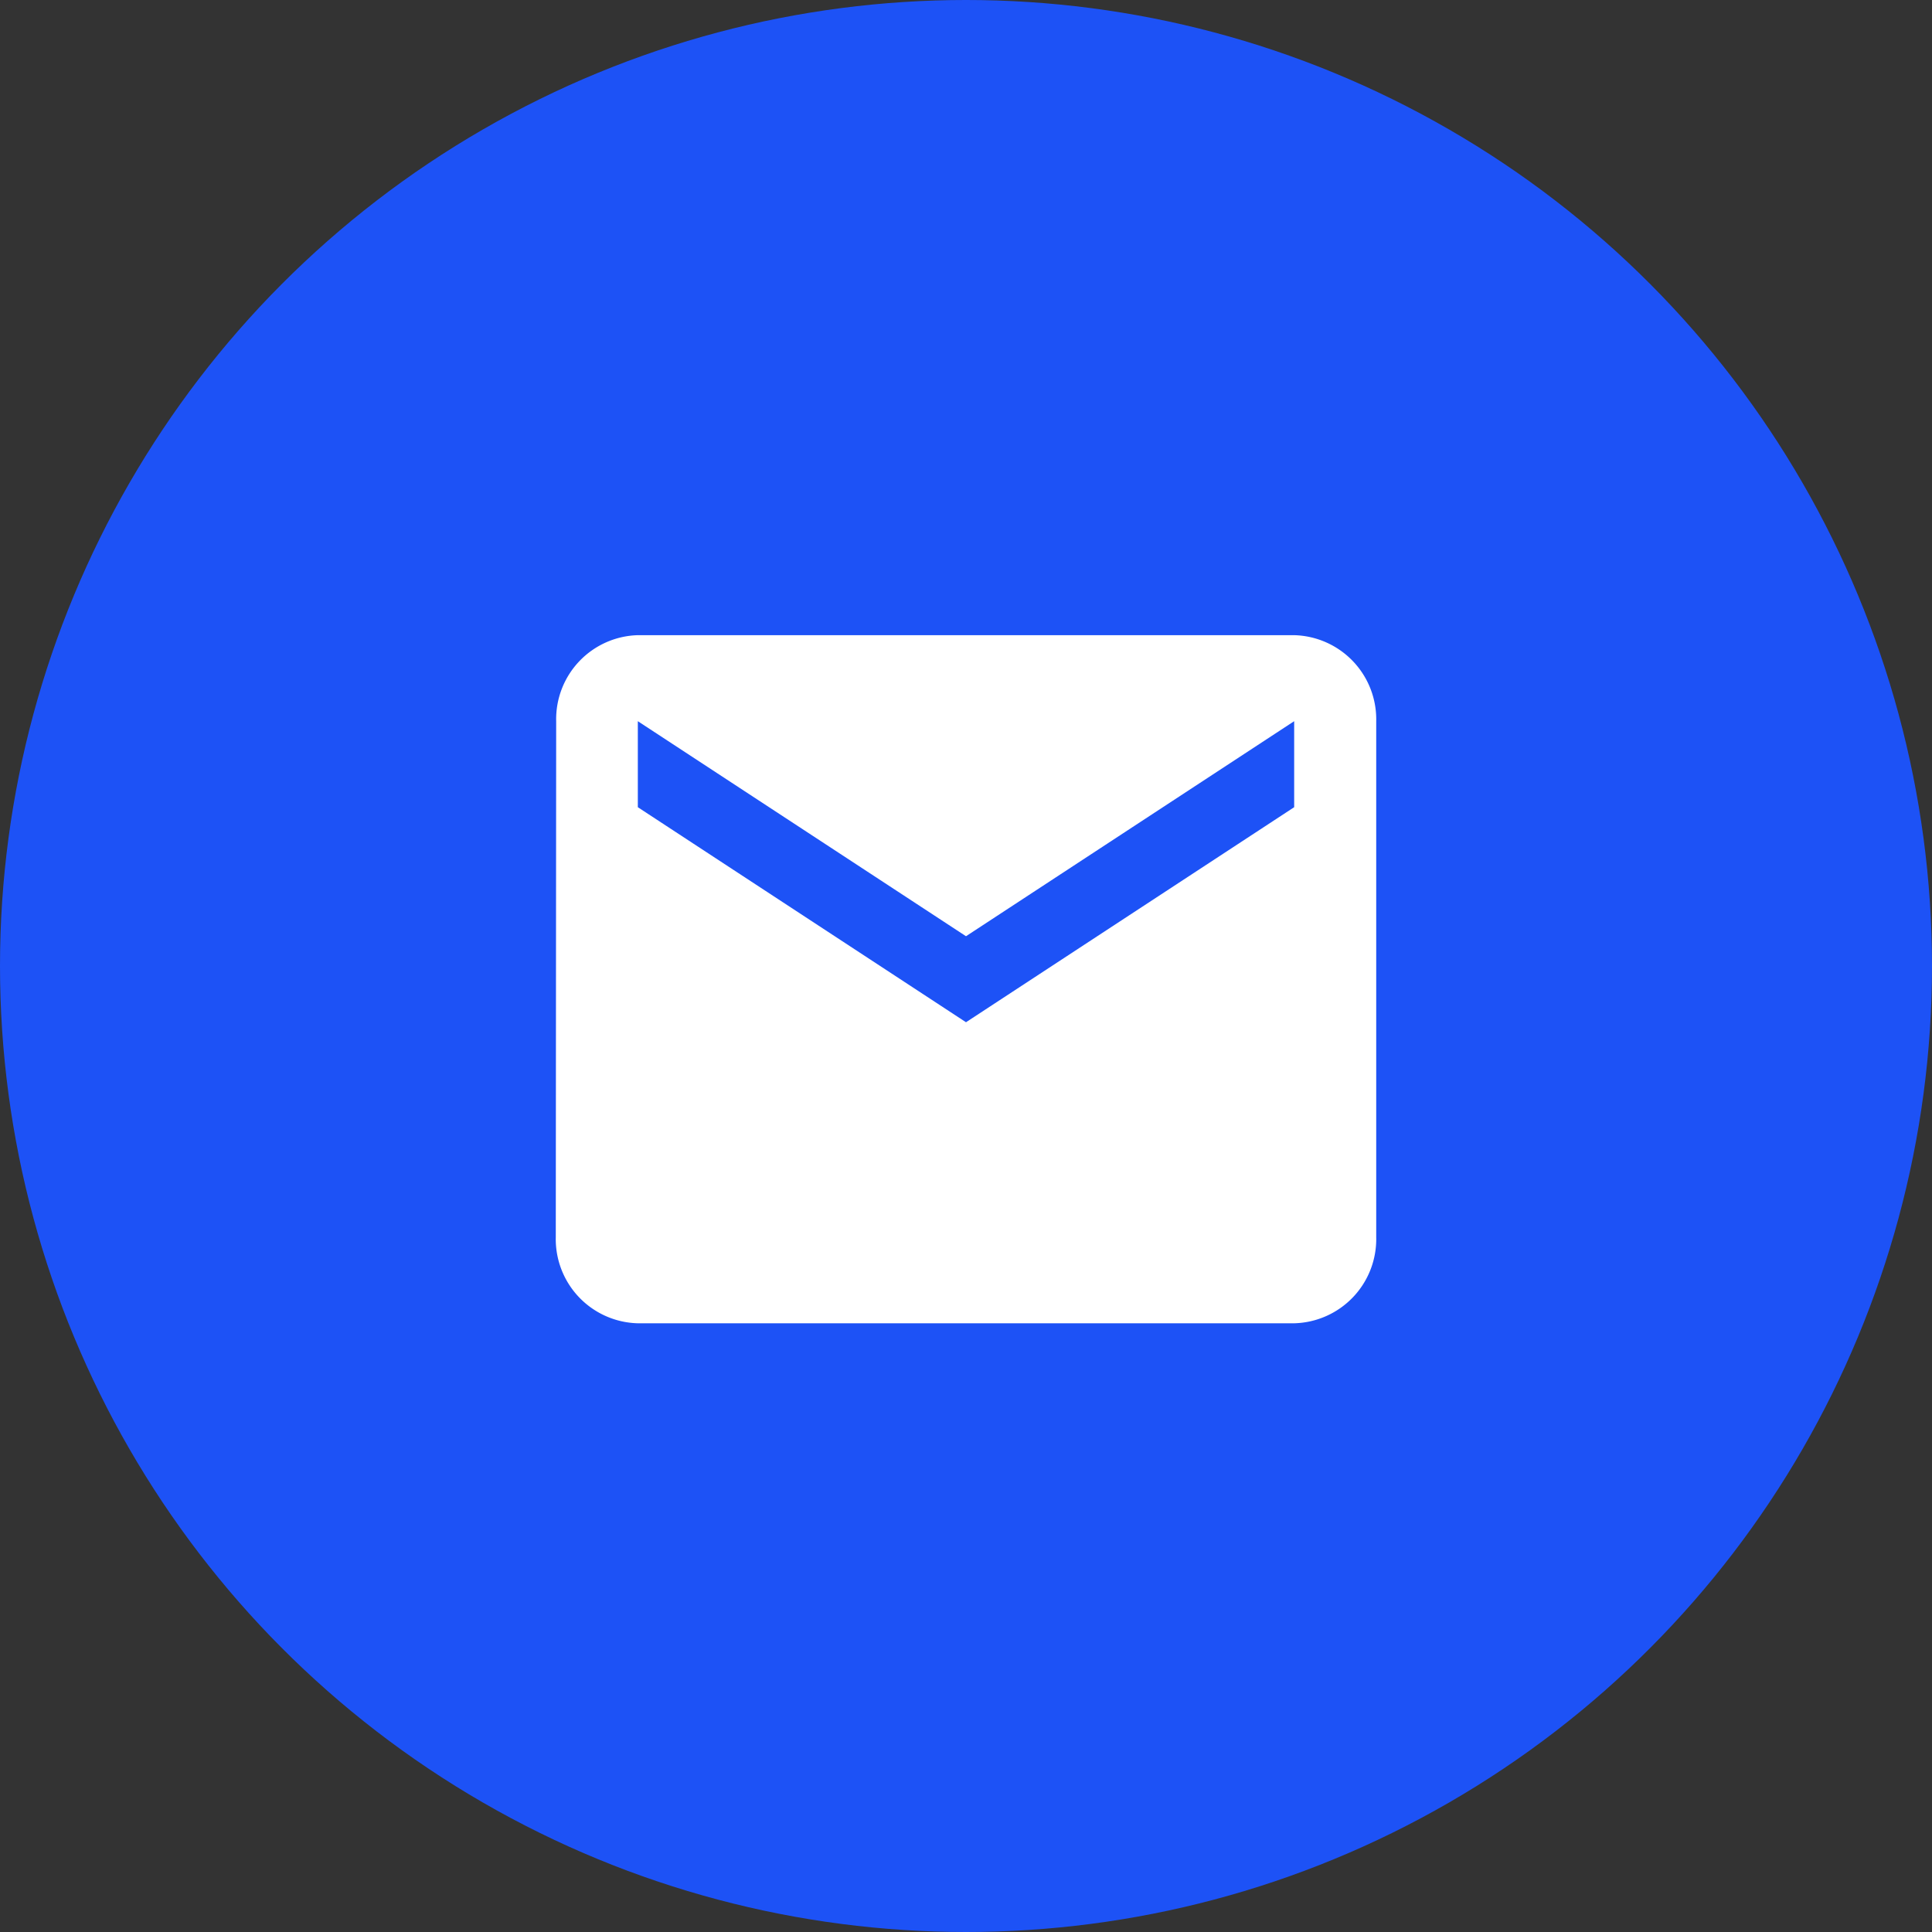
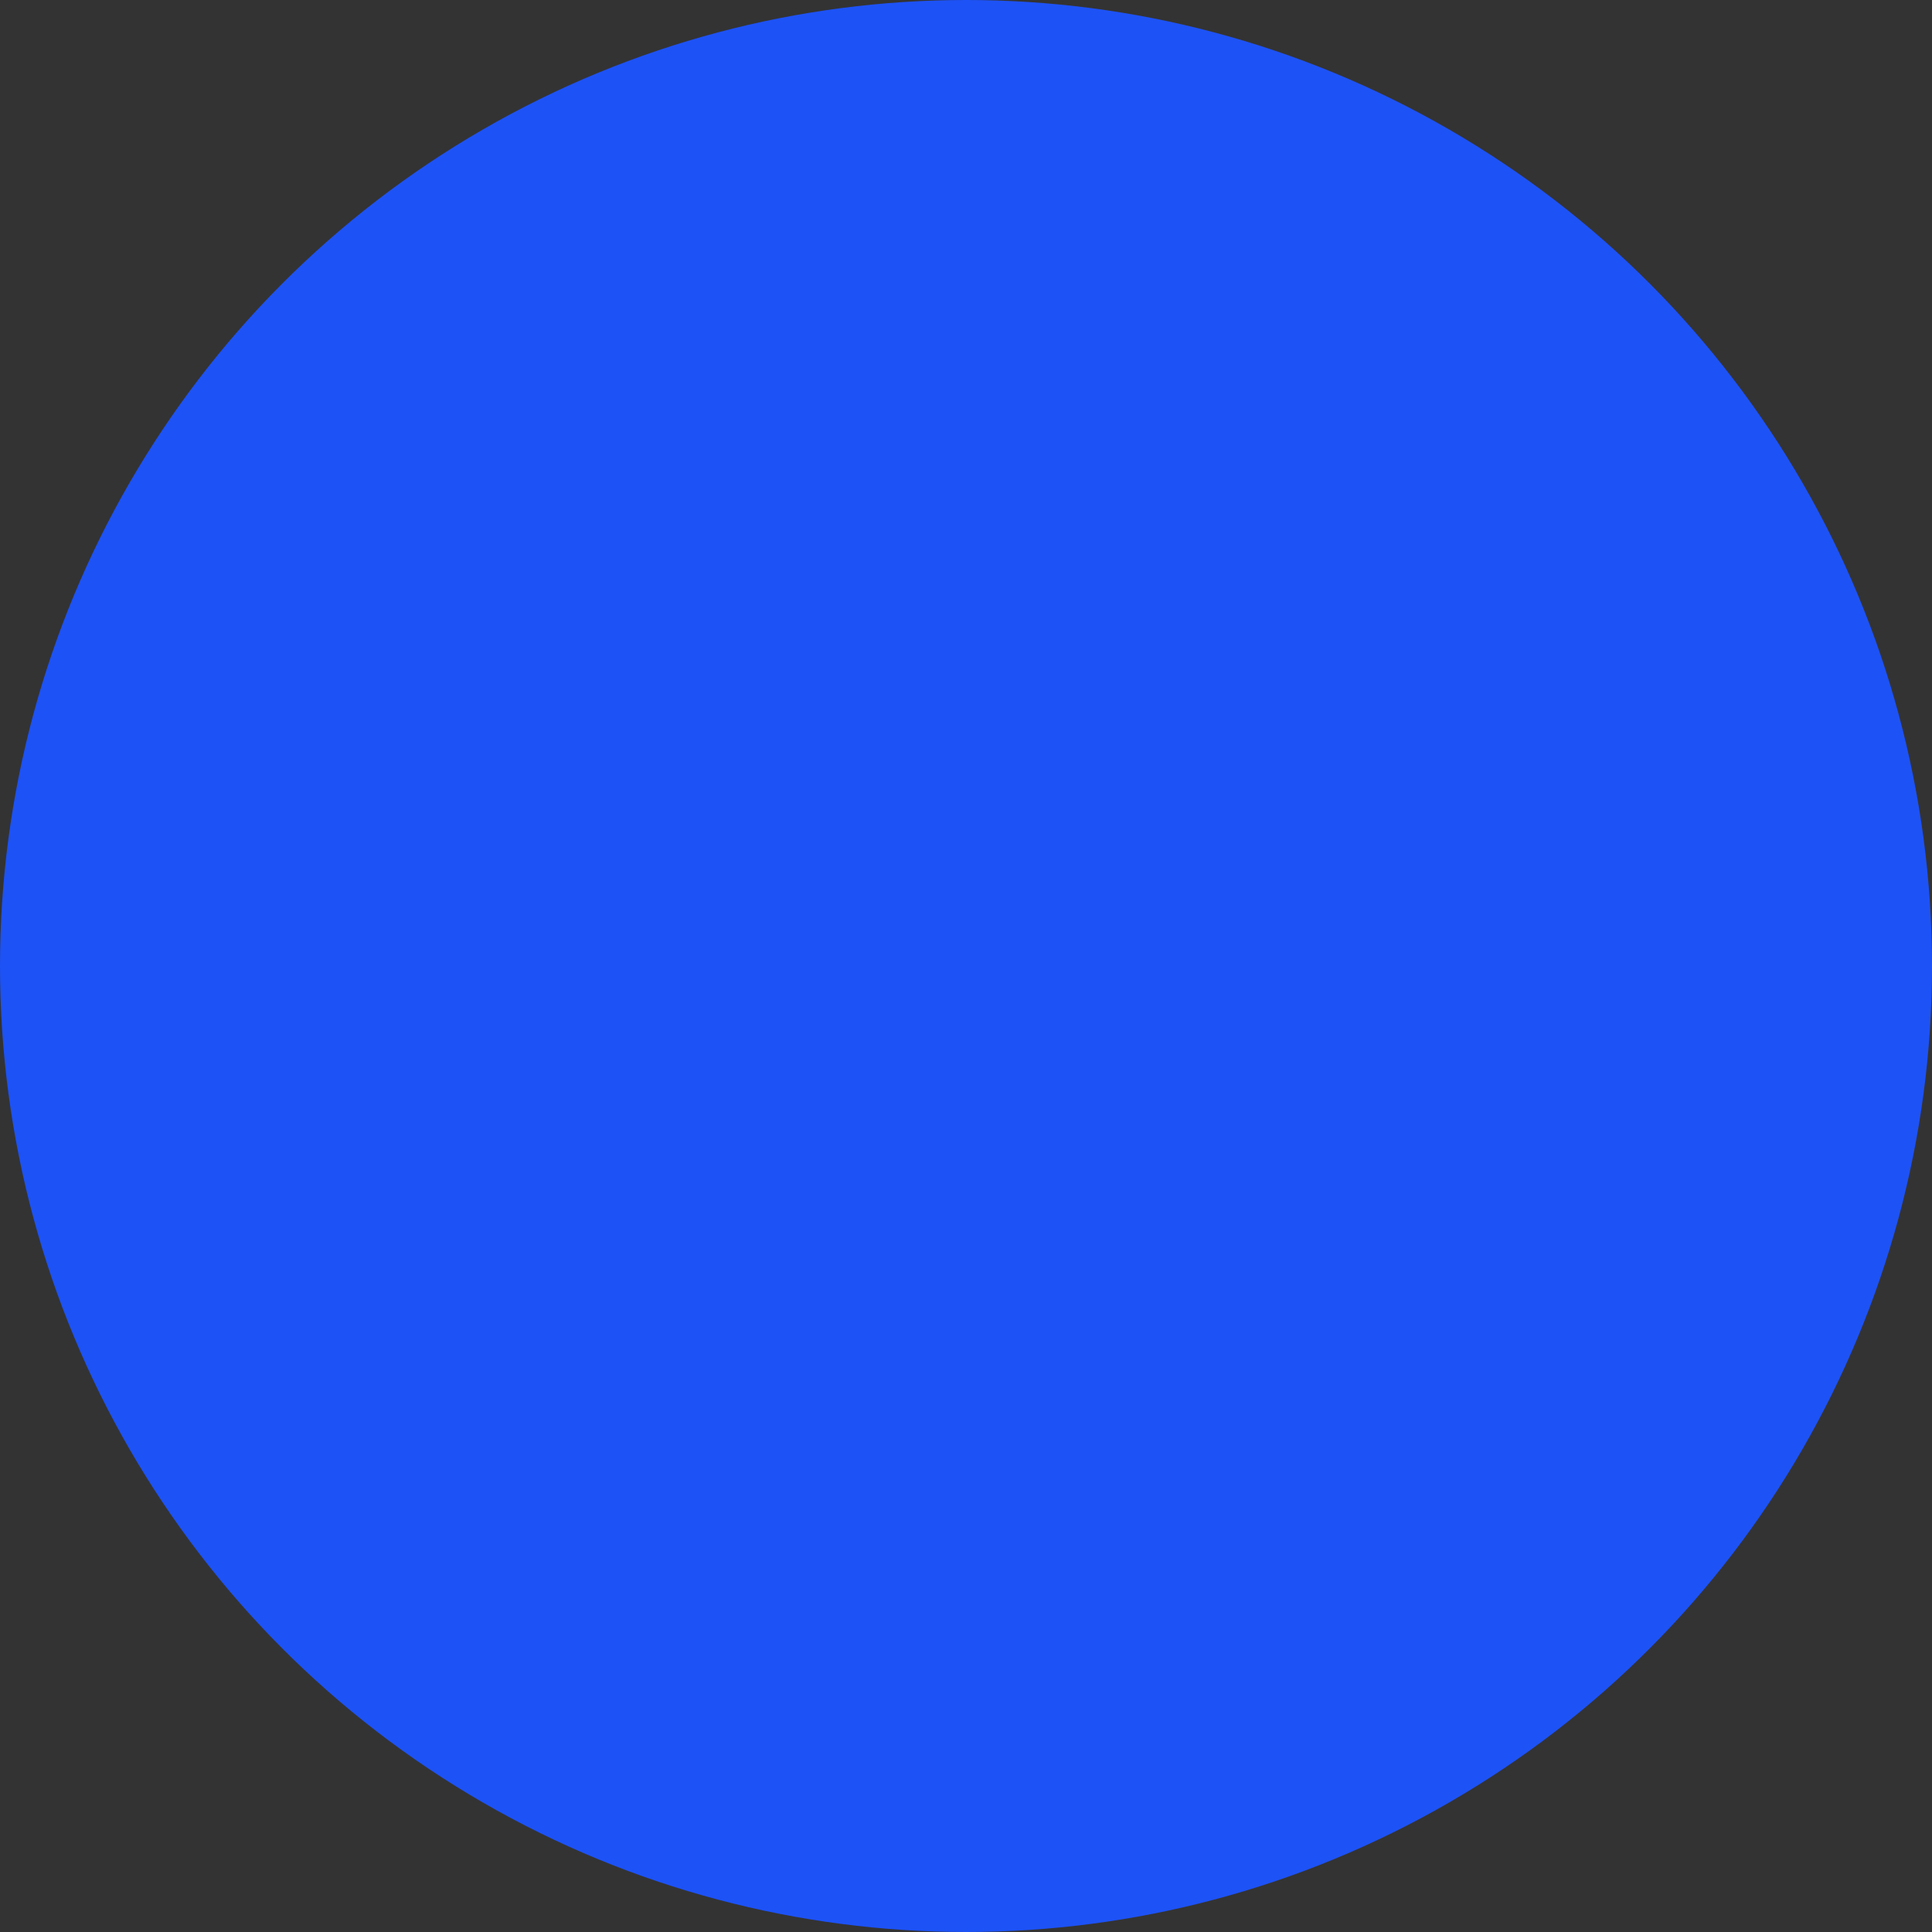
<svg xmlns="http://www.w3.org/2000/svg" id="ICON" width="73" height="73" viewBox="0 0 73 73">
  <rect x="0" y="0" width="73" height="73" fill="#333333" stroke="none" />
  <circle id="Oval" cx="36.5" cy="36.5" r="36.5" fill="#1d52f6" />
  <g id="ic_email_48px" transform="translate(21 24)">
-     <path id="Shape" d="M27.9,26H3.1A3.181,3.181,0,0,1,0,22.75L.015,3.25A3.174,3.174,0,0,1,3.1,0H27.9A3.181,3.181,0,0,1,31,3.25v19.5A3.181,3.181,0,0,1,27.9,26ZM3.1,3.25V6.5l12.4,8.125L27.9,6.5V3.25L15.5,11.375Z" fill="#fff" />
-   </g>
+     </g>
</svg>